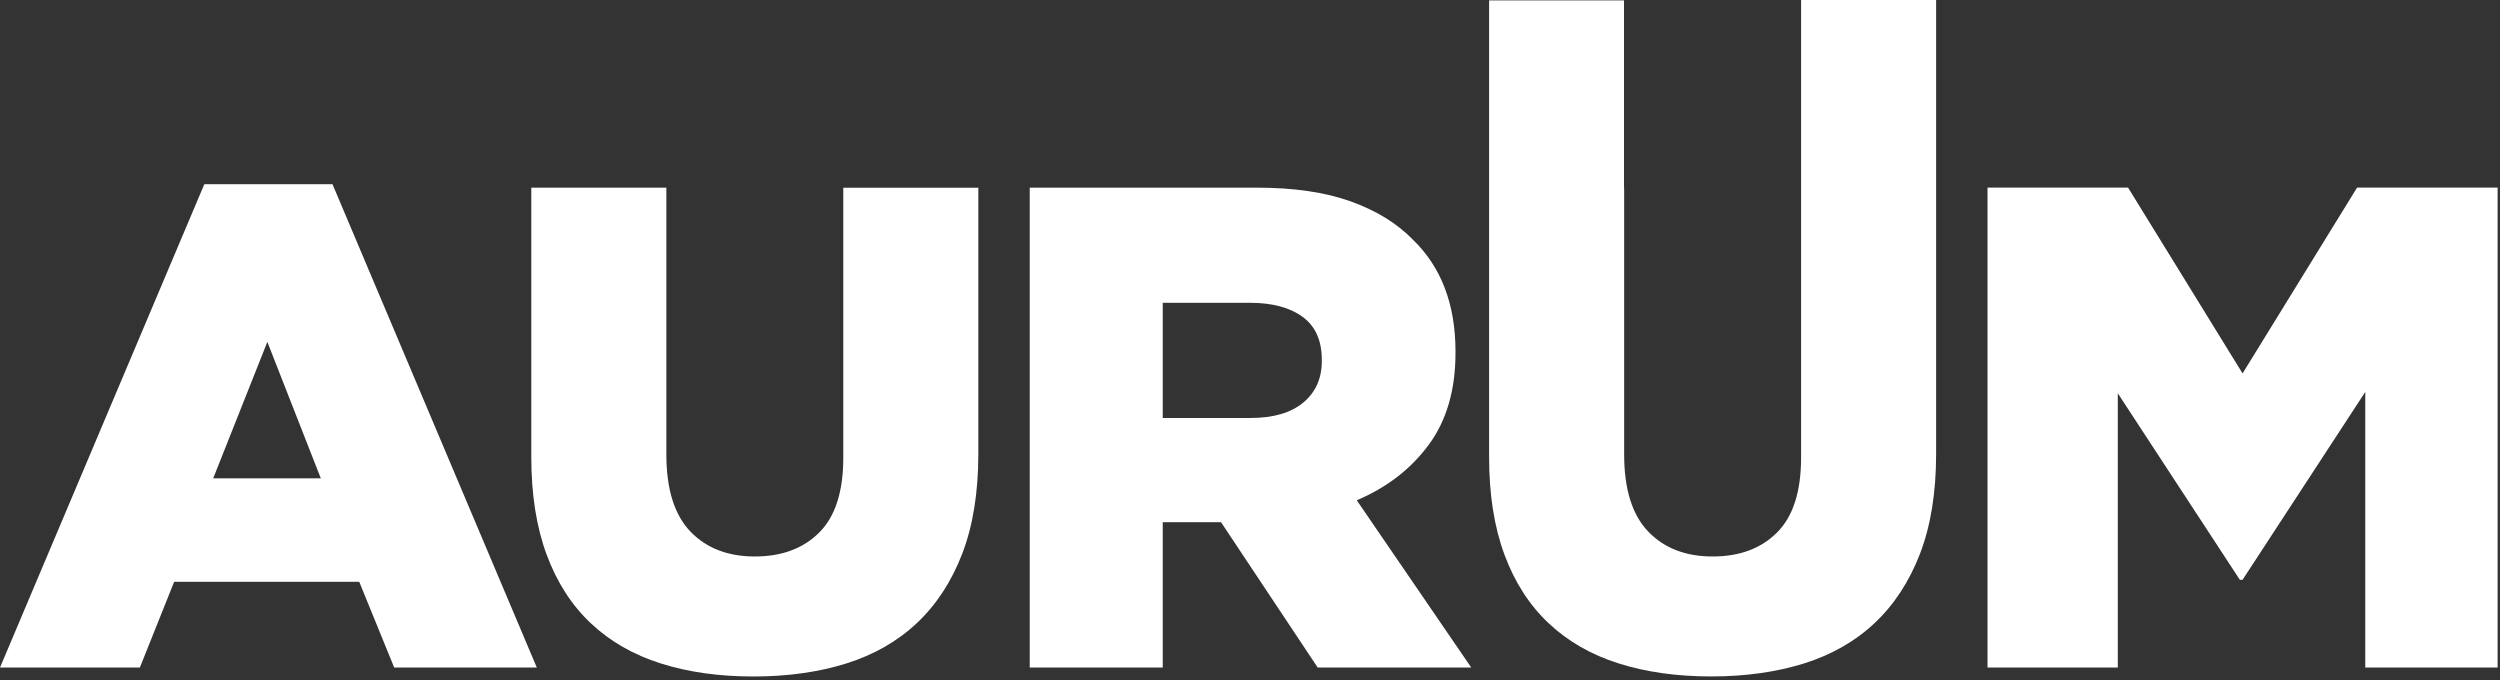
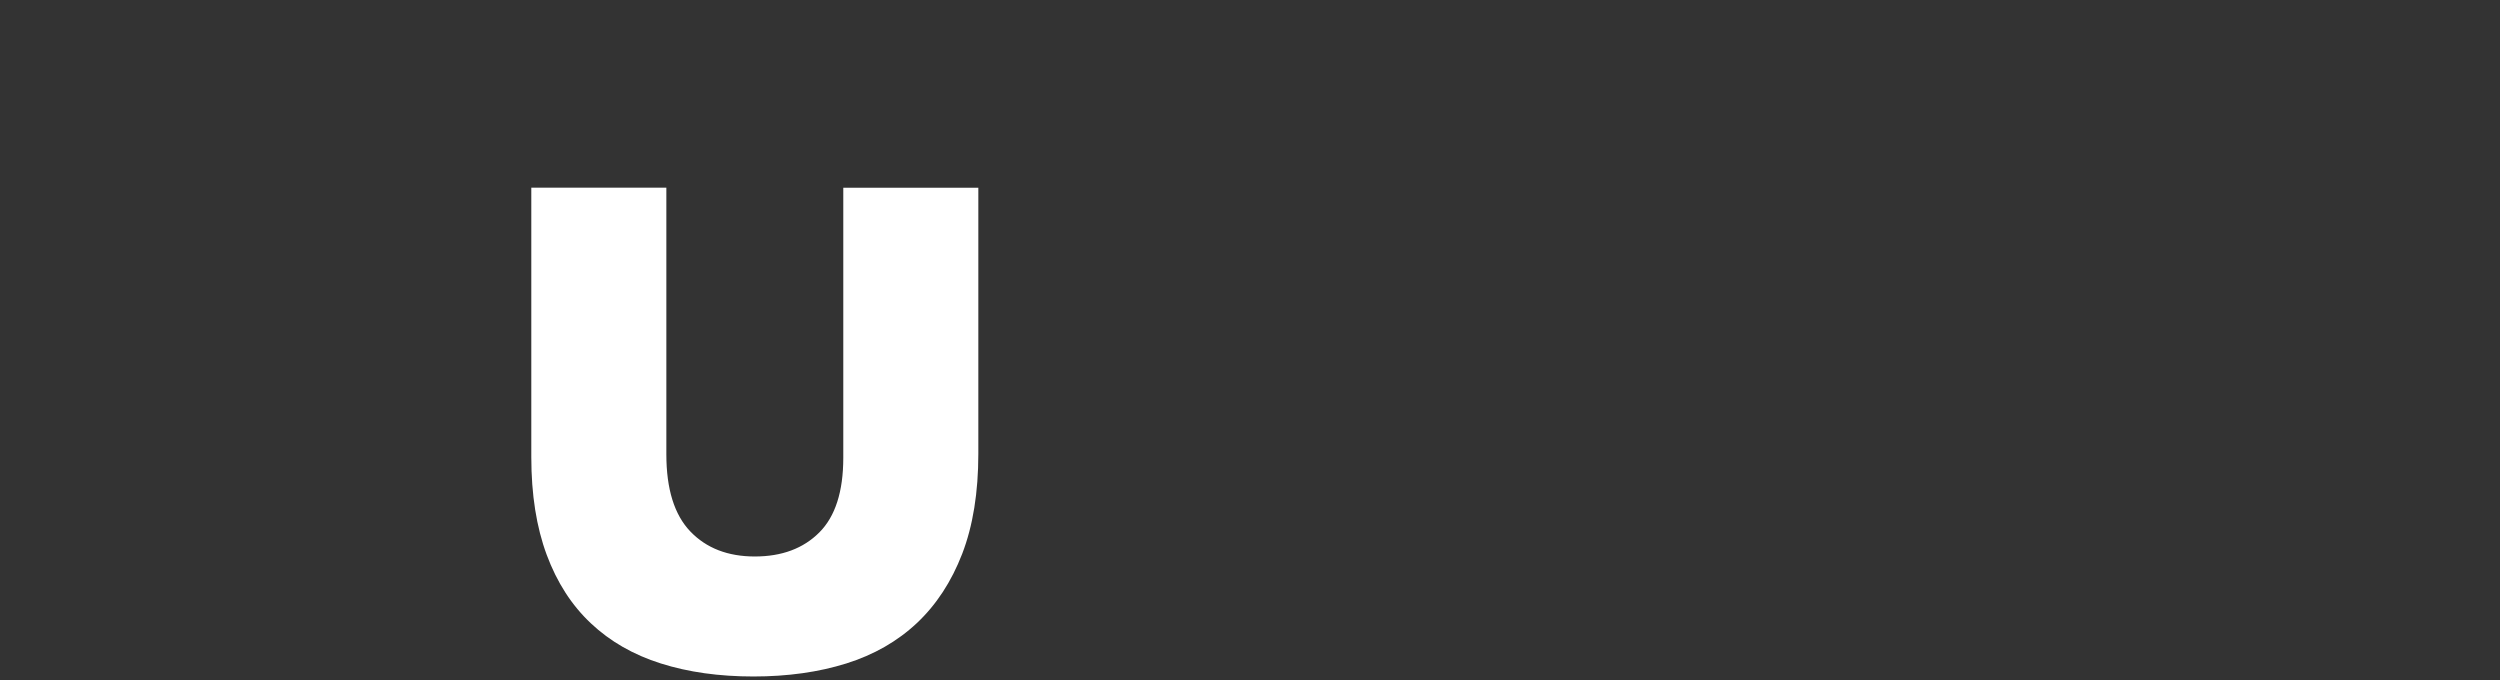
<svg xmlns="http://www.w3.org/2000/svg" width="555" height="151" viewBox="0 0 555 151" fill="none">
  <rect x="0" y="0" width="555" height="151" fill="#333333" stroke="none" />
  <g clip-path="url(#clip0_3280_580)">
-     <path d="M523.27 41.65L497.85 82.9L472.43 41.65H441.23V148.19H470.15V87.31L497.24 128.71H497.85L525.09 87.01V148.19H554.47V41.65H523.27Z" fill="white" />
    <path d="M187.21 101.62C187.21 109.13 185.43 114.66 181.88 118.21C178.33 121.76 173.56 123.54 167.57 123.54C161.58 123.54 156.81 121.69 153.26 117.99C149.71 114.29 147.93 108.58 147.93 100.87V41.66H117.95V101.48C117.95 109.8 119.09 117.03 121.37 123.17C123.65 129.31 126.92 134.38 131.19 138.39C135.45 142.4 140.63 145.37 146.71 147.29C152.8 149.22 159.65 150.18 167.26 150.18C174.87 150.18 181.74 149.21 187.88 147.29C194.02 145.36 199.24 142.37 203.56 138.31C207.87 134.25 211.22 129.13 213.61 122.94C215.99 116.75 217.19 109.34 217.19 100.72V41.67H187.21V101.64V101.62Z" fill="white" />
-     <path d="M45.36 40.89L0 148.19H31.05L38.66 129.16H79.75L87.51 148.19H119.17L73.81 40.89H45.35H45.36ZM47.33 106.19L59.35 75.9L71.22 106.19H47.32H47.33Z" fill="white" />
-     <path d="M317.19 98.73C321.15 93.35 323.12 86.55 323.12 78.34V78.03C323.12 67.58 319.97 59.31 313.68 53.22C310.13 49.57 305.51 46.73 299.83 44.7C294.15 42.67 287.2 41.66 278.98 41.66H228.6V148.2H258.13V115.93H271.07L292.53 148.2H326.62L301.2 111.06C307.9 108.22 313.22 104.11 317.18 98.73H317.19ZM293.44 80.16C293.44 84.02 292.07 87.08 289.33 89.37C286.59 91.65 282.68 92.79 277.61 92.79H258.13V67.22H277.46C282.43 67.22 286.34 68.26 289.18 70.34C292.02 72.42 293.44 75.59 293.44 79.85V80.15V80.16Z" fill="white" />
-     <path d="M399.84 41.65V101.62C399.84 109.13 398.06 114.66 394.51 118.21C390.96 121.76 386.19 123.54 380.2 123.54C374.21 123.54 369.44 121.69 365.89 117.99C362.34 114.29 360.56 108.58 360.56 100.87V41.66H360.53V0.09H330.58V41.65V101.47C330.58 109.79 331.72 117.02 334 123.16C336.28 129.3 339.55 134.37 343.82 138.38C348.08 142.39 353.26 145.36 359.34 147.28C365.43 149.21 372.28 150.17 379.89 150.17C387.5 150.17 394.37 149.2 400.51 147.28C406.65 145.35 411.87 142.36 416.19 138.3C420.5 134.24 423.85 129.12 426.24 122.93C428.62 116.74 429.82 109.33 429.82 100.71V41.93V0H399.84V41.65Z" fill="white" />
  </g>
  <defs>
    <clipPath id="clip0_3280_580">
      <rect width="554.47" height="150.17" fill="white" />
    </clipPath>
  </defs>
</svg>